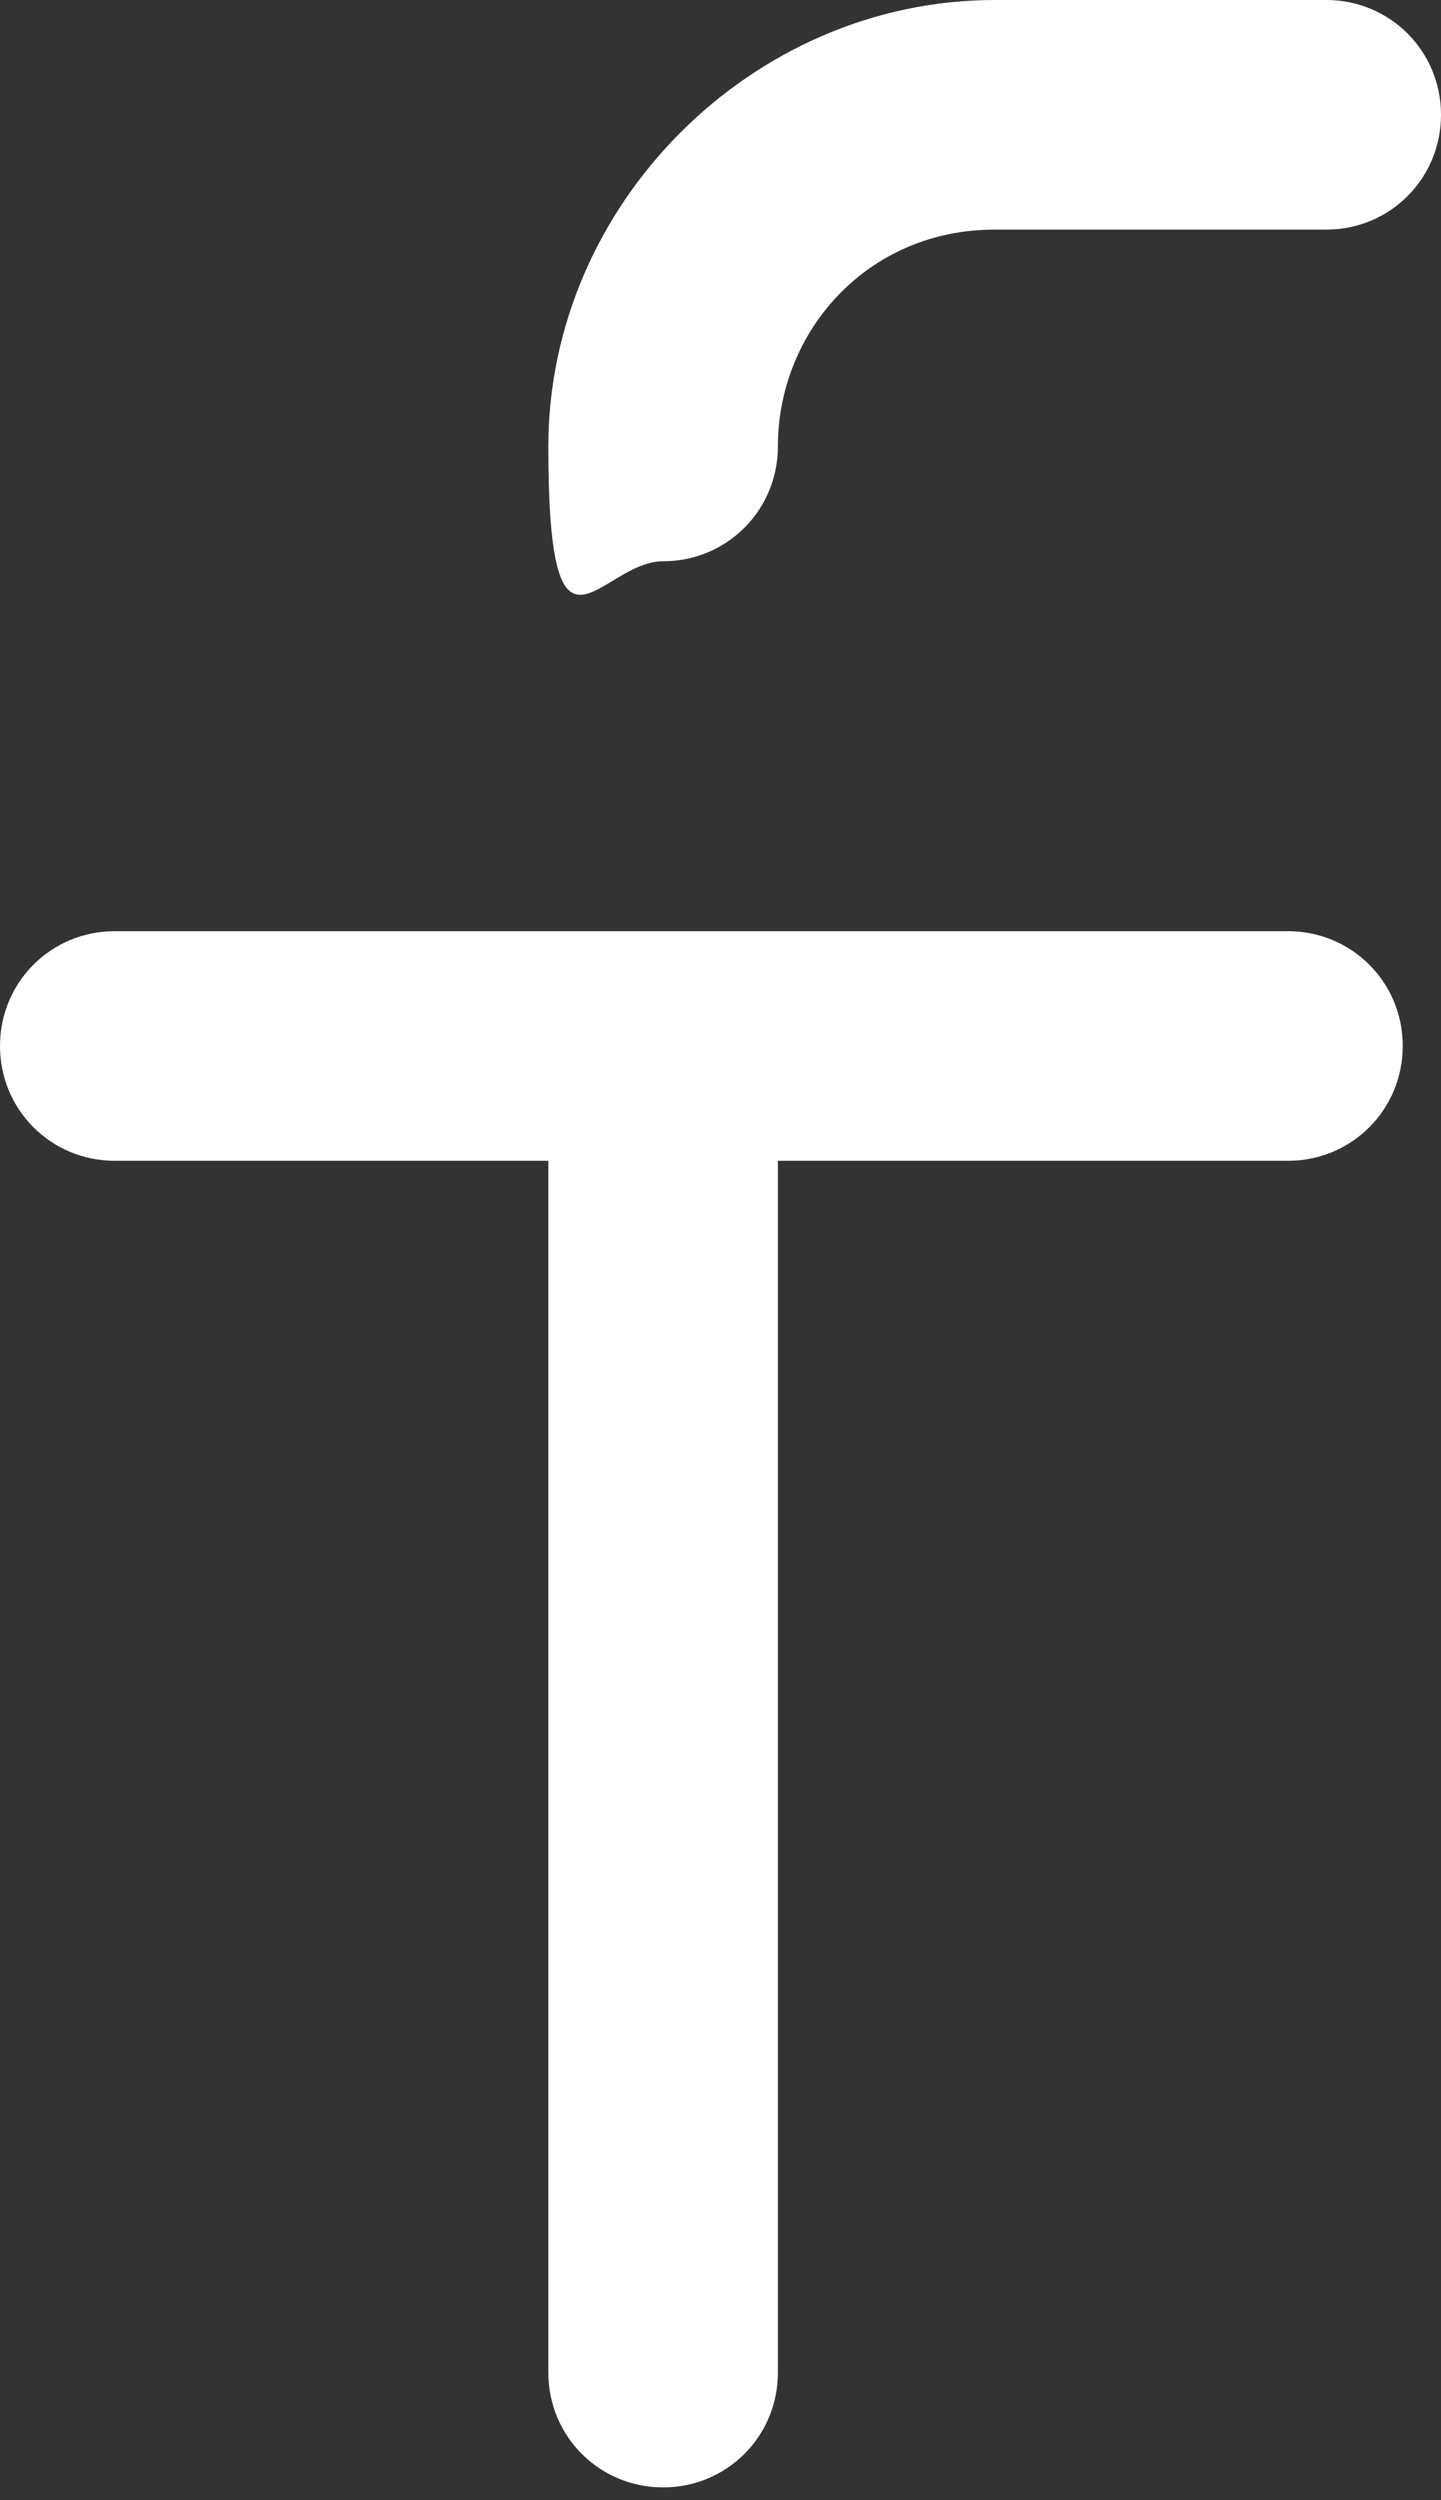
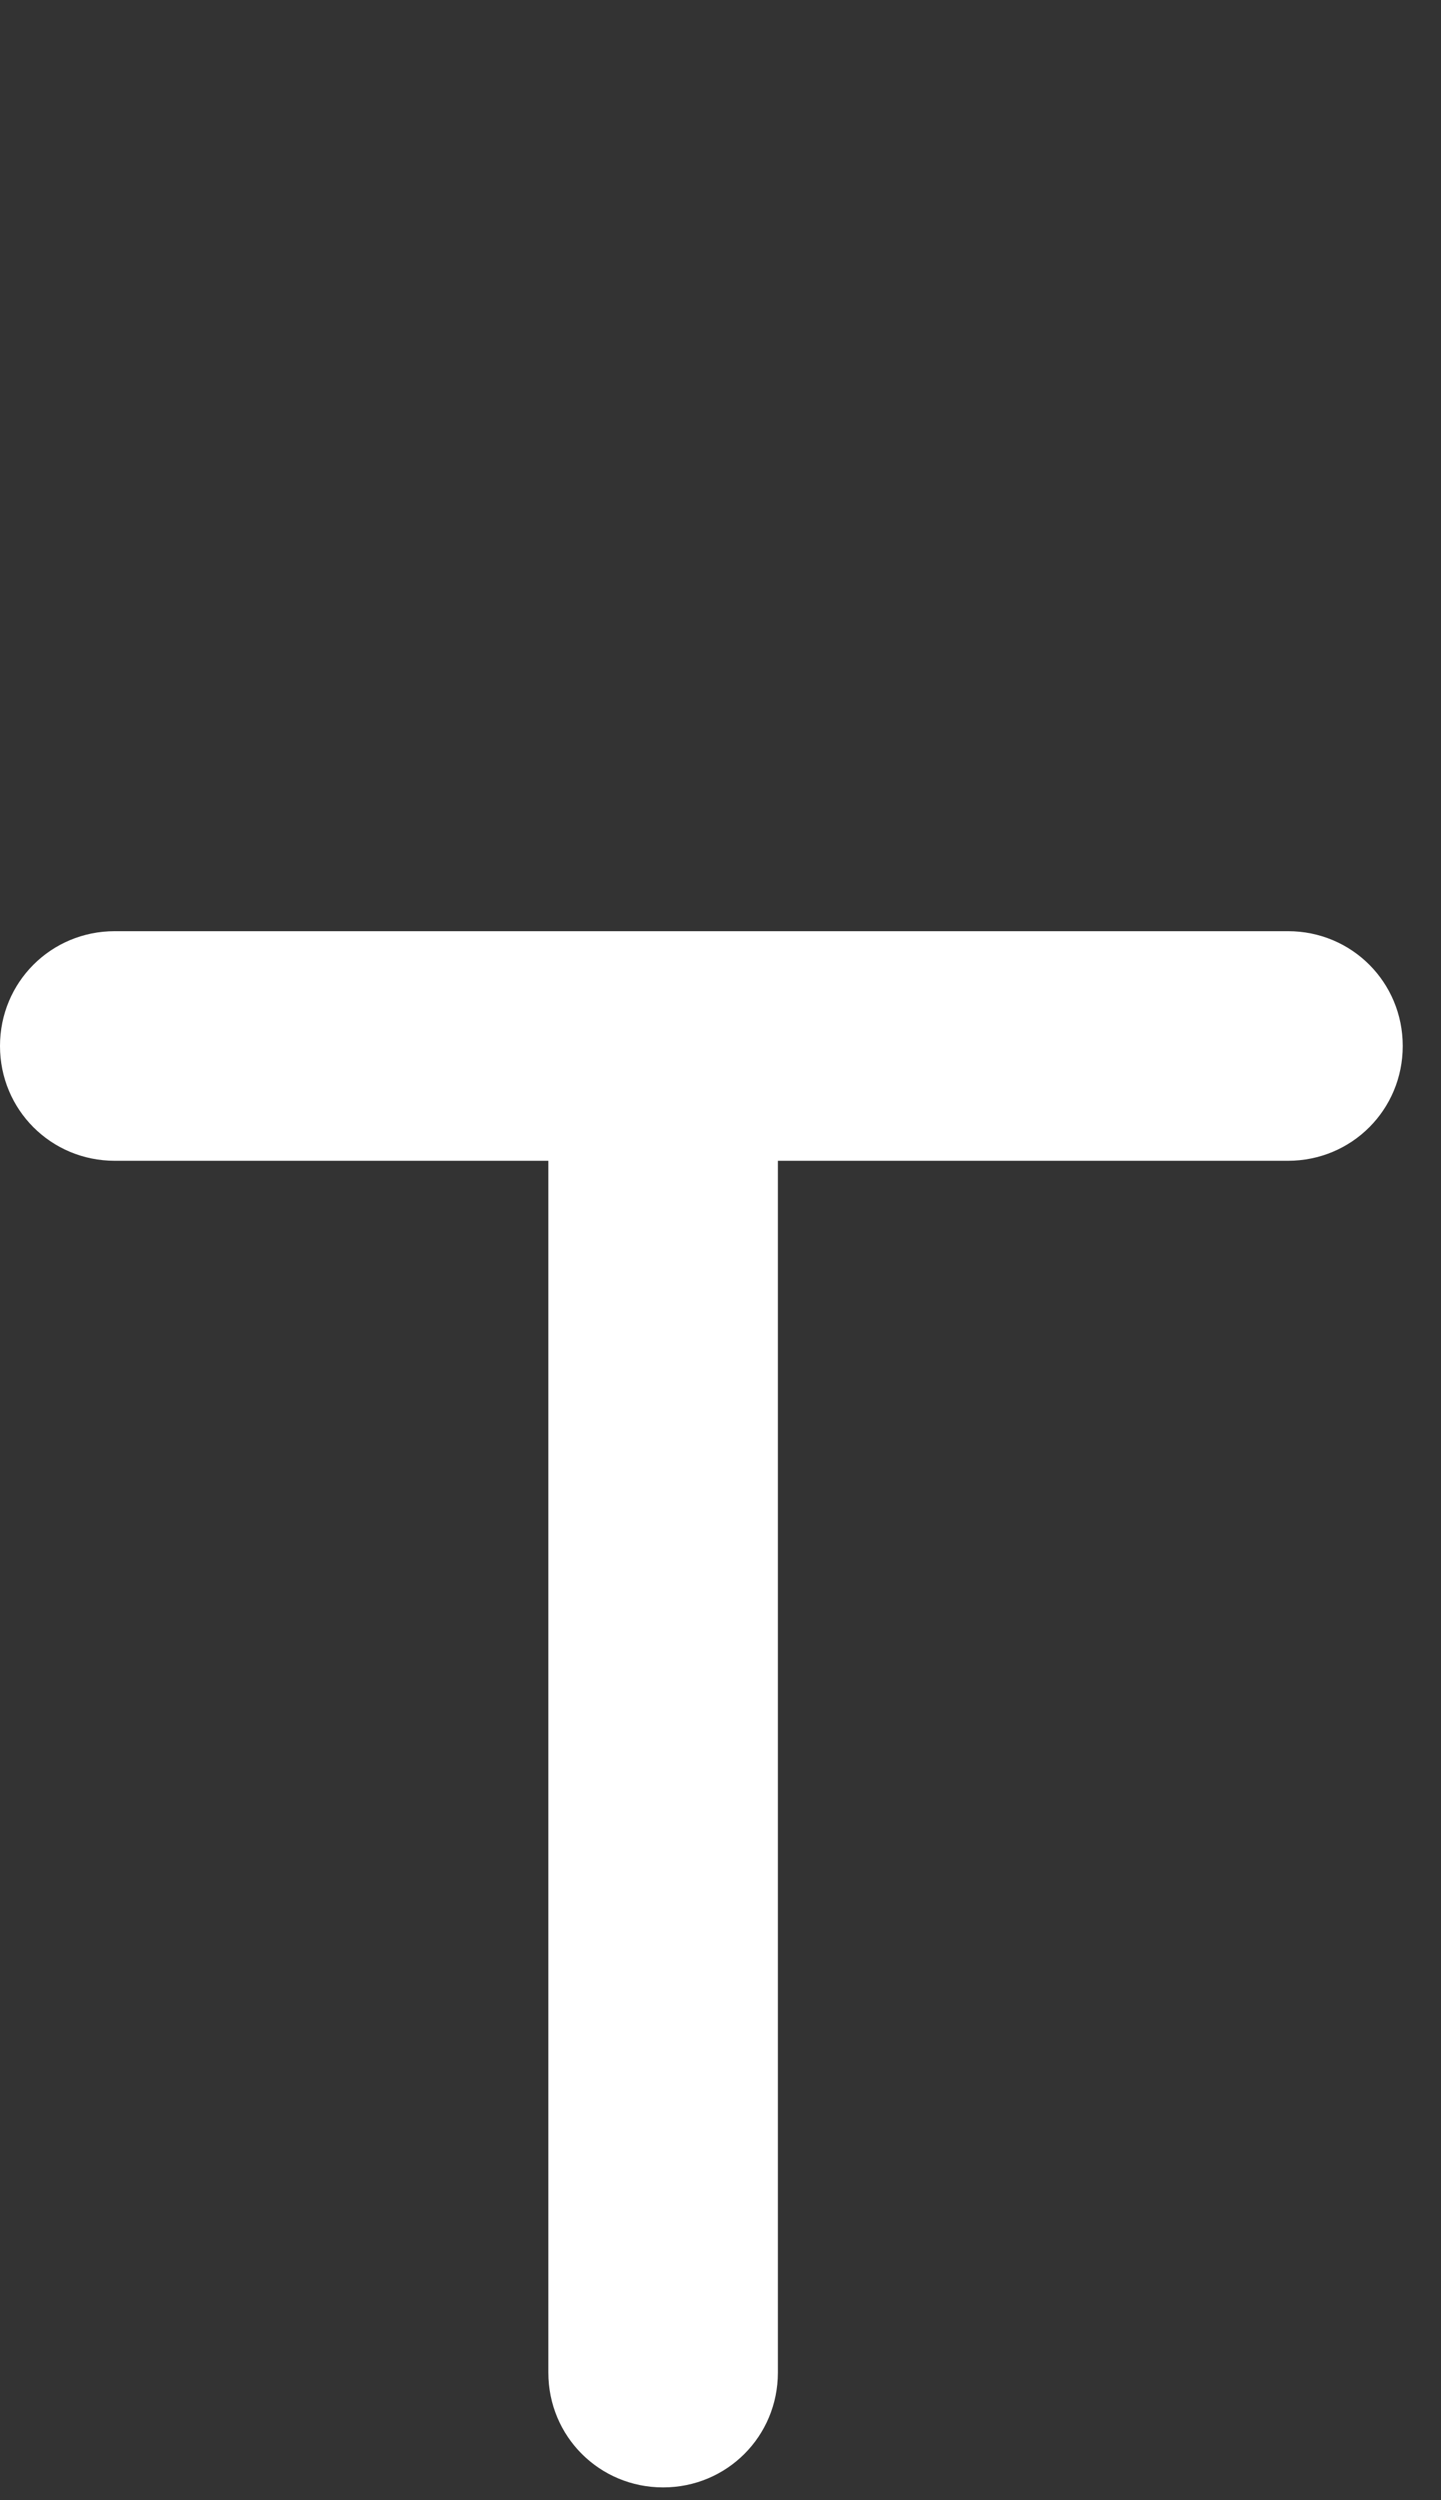
<svg xmlns="http://www.w3.org/2000/svg" id="Layer_1" data-name="Layer 1" version="1.1" viewBox="0 0 11.3 19.6">
  <rect x="0" y="0" width="11.3" height="19.6" fill="#333333" stroke="none" />
  <defs>
    <style>
      .cls-1 {
        fill: #fff;
        stroke-width: 0px;
      }
    </style>
  </defs>
-   <path class="cls-1" d="M5.2,4.4c.5,0,.9-.4.9-.9,0-.9.7-1.7,1.7-1.7h2.6c.5,0,.9-.4.9-.9s-.4-.9-.9-.9h-2.6c-1.9,0-3.5,1.6-3.5,3.5s.4.9.9.9Z" />
  <path class="cls-1" d="M10.2,7.3H.9c-.5,0-.9.4-.9.9s.4.9.9.9h3.4v9.5c0,.5.4.9.9.9s.9-.4.9-.9v-9.5h4c.5,0,.9-.4.9-.9s-.4-.9-.9-.9Z" />
</svg>